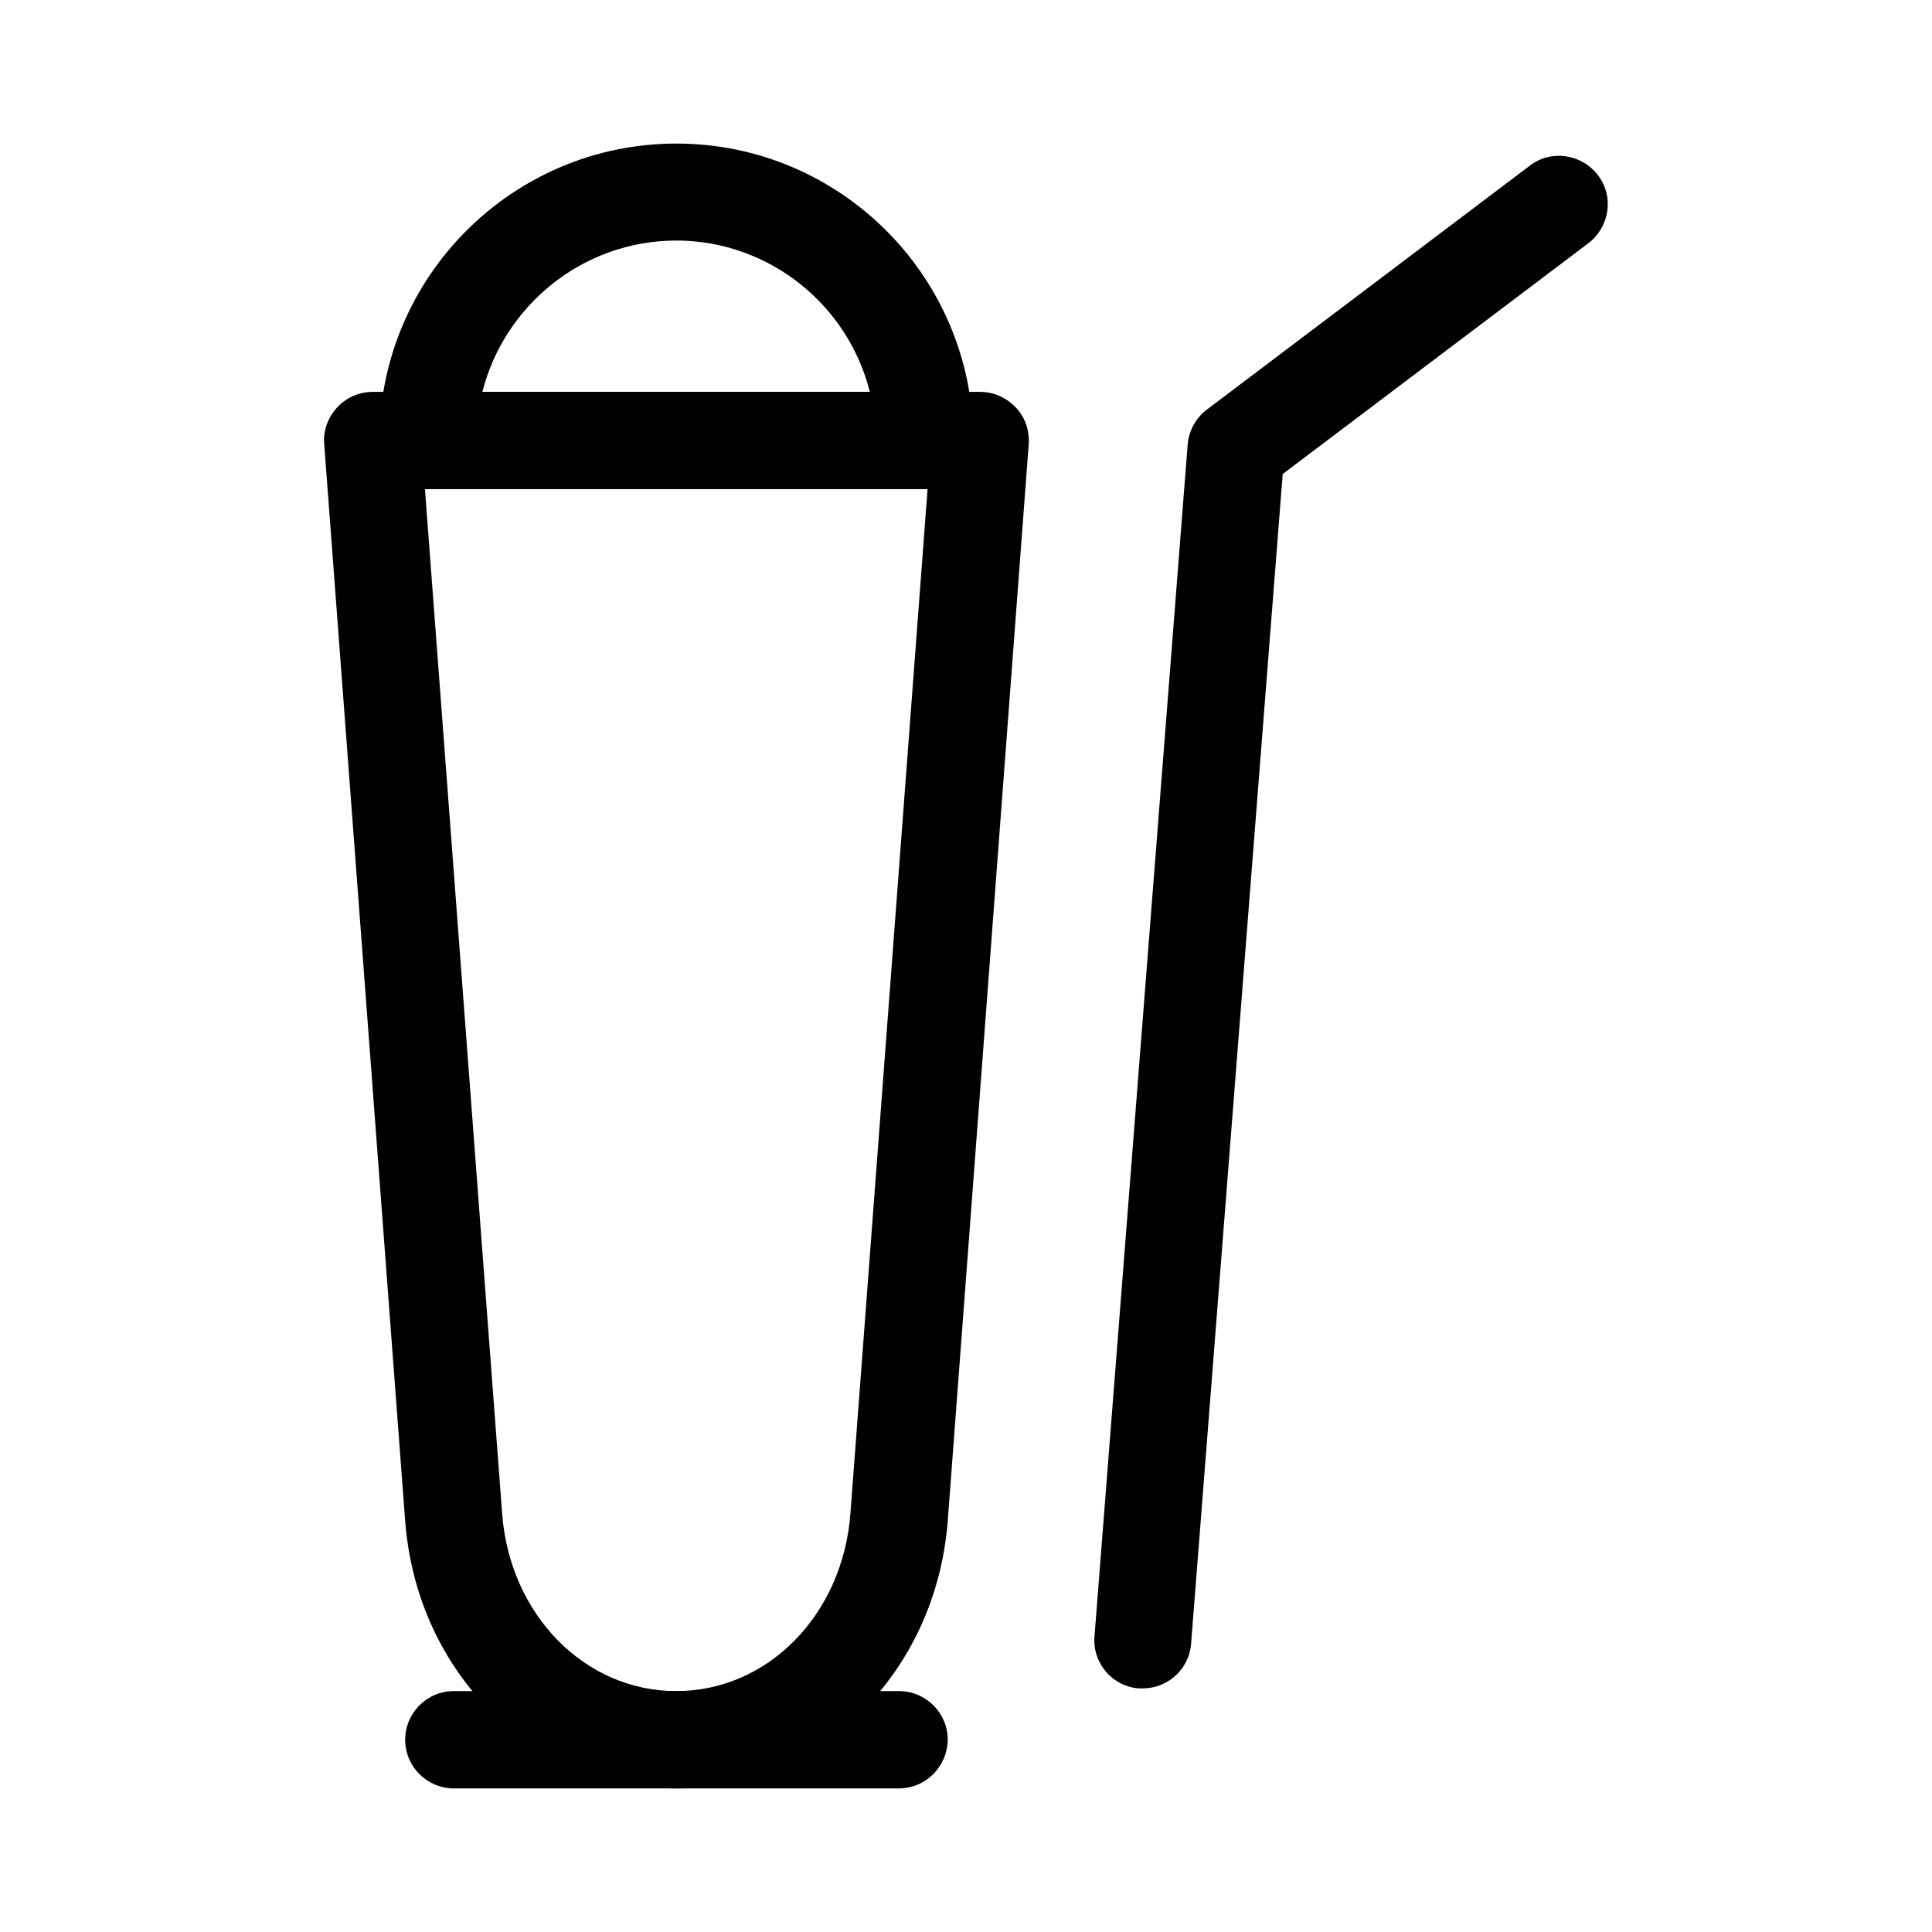
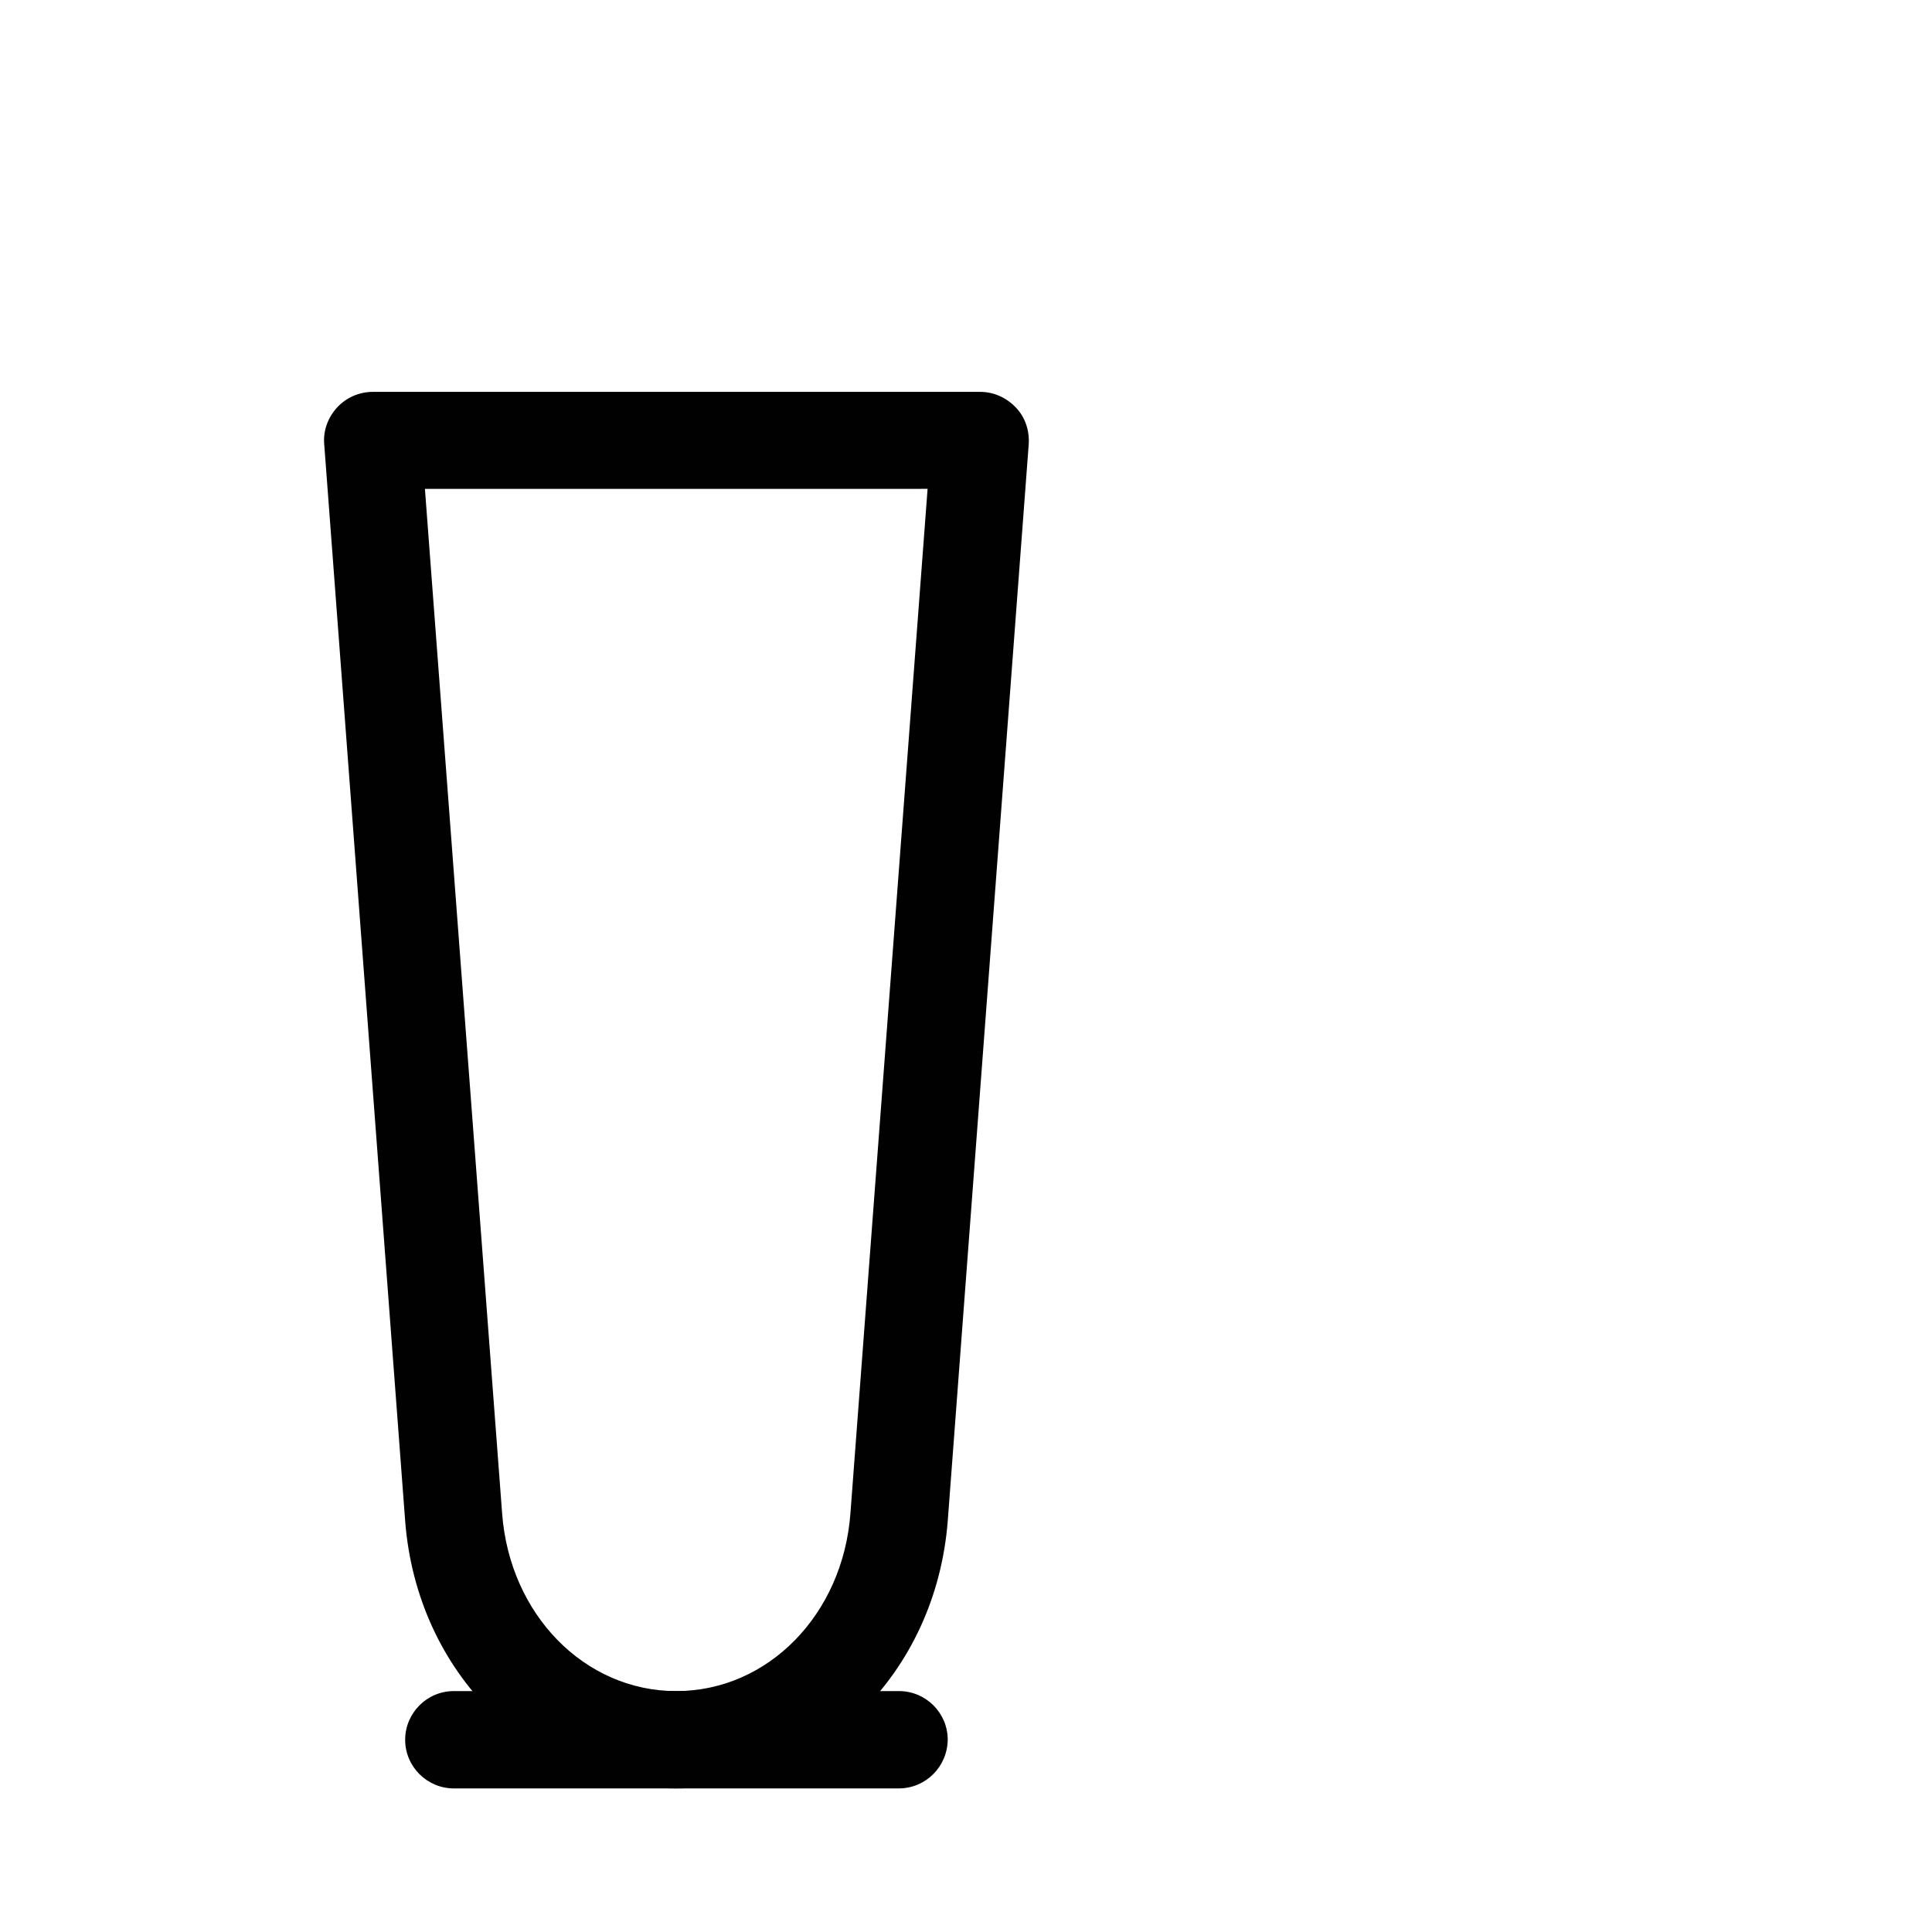
<svg xmlns="http://www.w3.org/2000/svg" width="800px" height="800px" version="1.1" viewBox="144 144 512 512">
  <g fill="#010101">
    <path d="m323.22 617.95c-37.887 0-68.719-30.43-71.844-70.836l-21.461-285.46c-0.301-3.527 1.008-7.055 3.426-9.672 2.418-2.621 5.844-4.133 9.469-4.133h160.92c3.629 0 6.953 1.512 9.473 4.133 2.519 2.621 3.629 6.144 3.426 9.672l-21.461 285.36c-3.125 40.402-34.059 70.934-71.945 70.934zm-66.605-344.3 20.457 271.45c2.016 26.801 21.867 47.055 46.148 47.055 24.285 0 44.133-20.254 46.148-47.055l20.453-271.55-133.21 0.004z" />
    <path d="m382.16 617.95h-117.89c-7.055 0-12.898-5.742-12.898-12.898 0-7.055 5.742-12.898 12.898-12.898h117.99c7.055 0 12.898 5.742 12.898 12.898-0.102 7.156-5.848 12.898-13 12.898z" />
-     <path d="m389.02 273.64h-131.59c-7.055 0-12.898-5.742-12.898-12.898 0-43.328 35.266-78.695 78.695-78.695s78.695 35.266 78.695 78.695c0 7.055-5.746 12.898-12.898 12.898zm-117.19-25.797h102.68c-5.742-22.973-26.602-40.102-51.387-40.102-24.688 0.098-45.445 17.129-51.289 40.102z" />
-     <path d="m446.85 591.45h-1.008c-7.055-0.504-12.395-6.75-11.789-13.805l24.688-315.79c0.301-3.629 2.117-7.055 5.039-9.27l85.648-64.688c5.644-4.332 13.703-3.125 18.035 2.519 4.332 5.644 3.125 13.703-2.519 18.035l-81.012 61.164-24.285 310.04c-0.504 6.652-6.144 11.789-12.797 11.789z" />
  </g>
</svg>